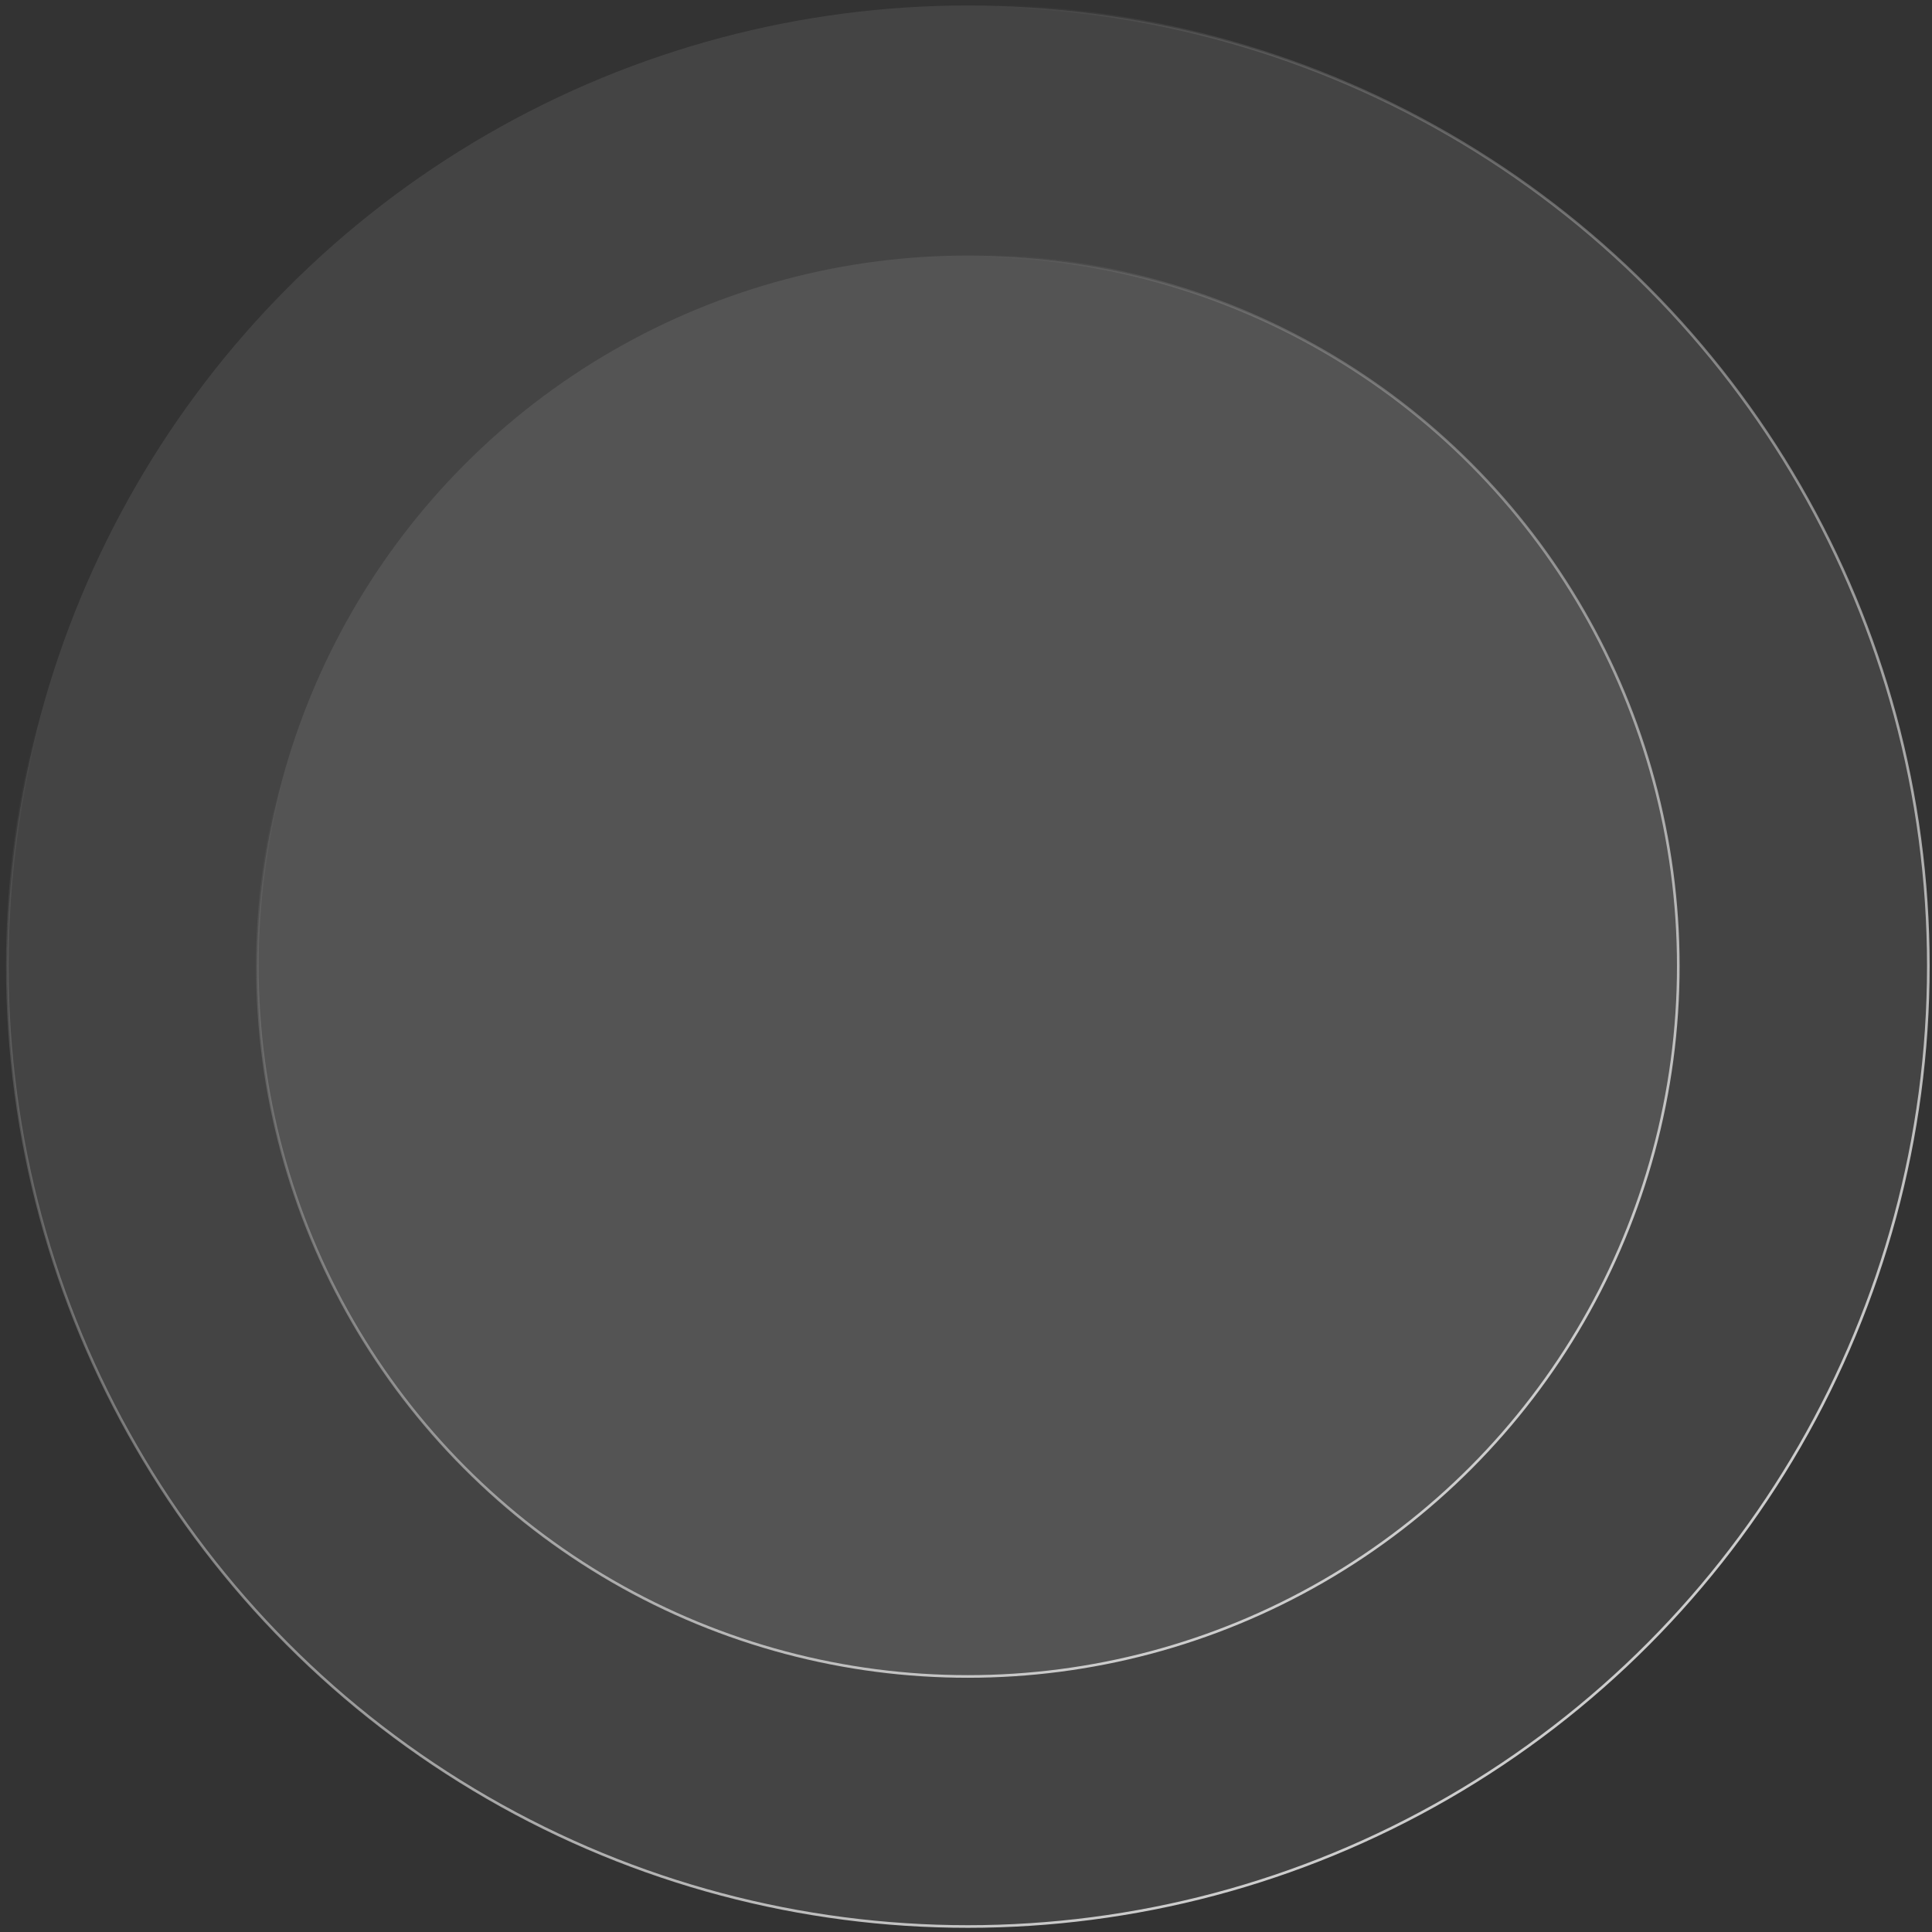
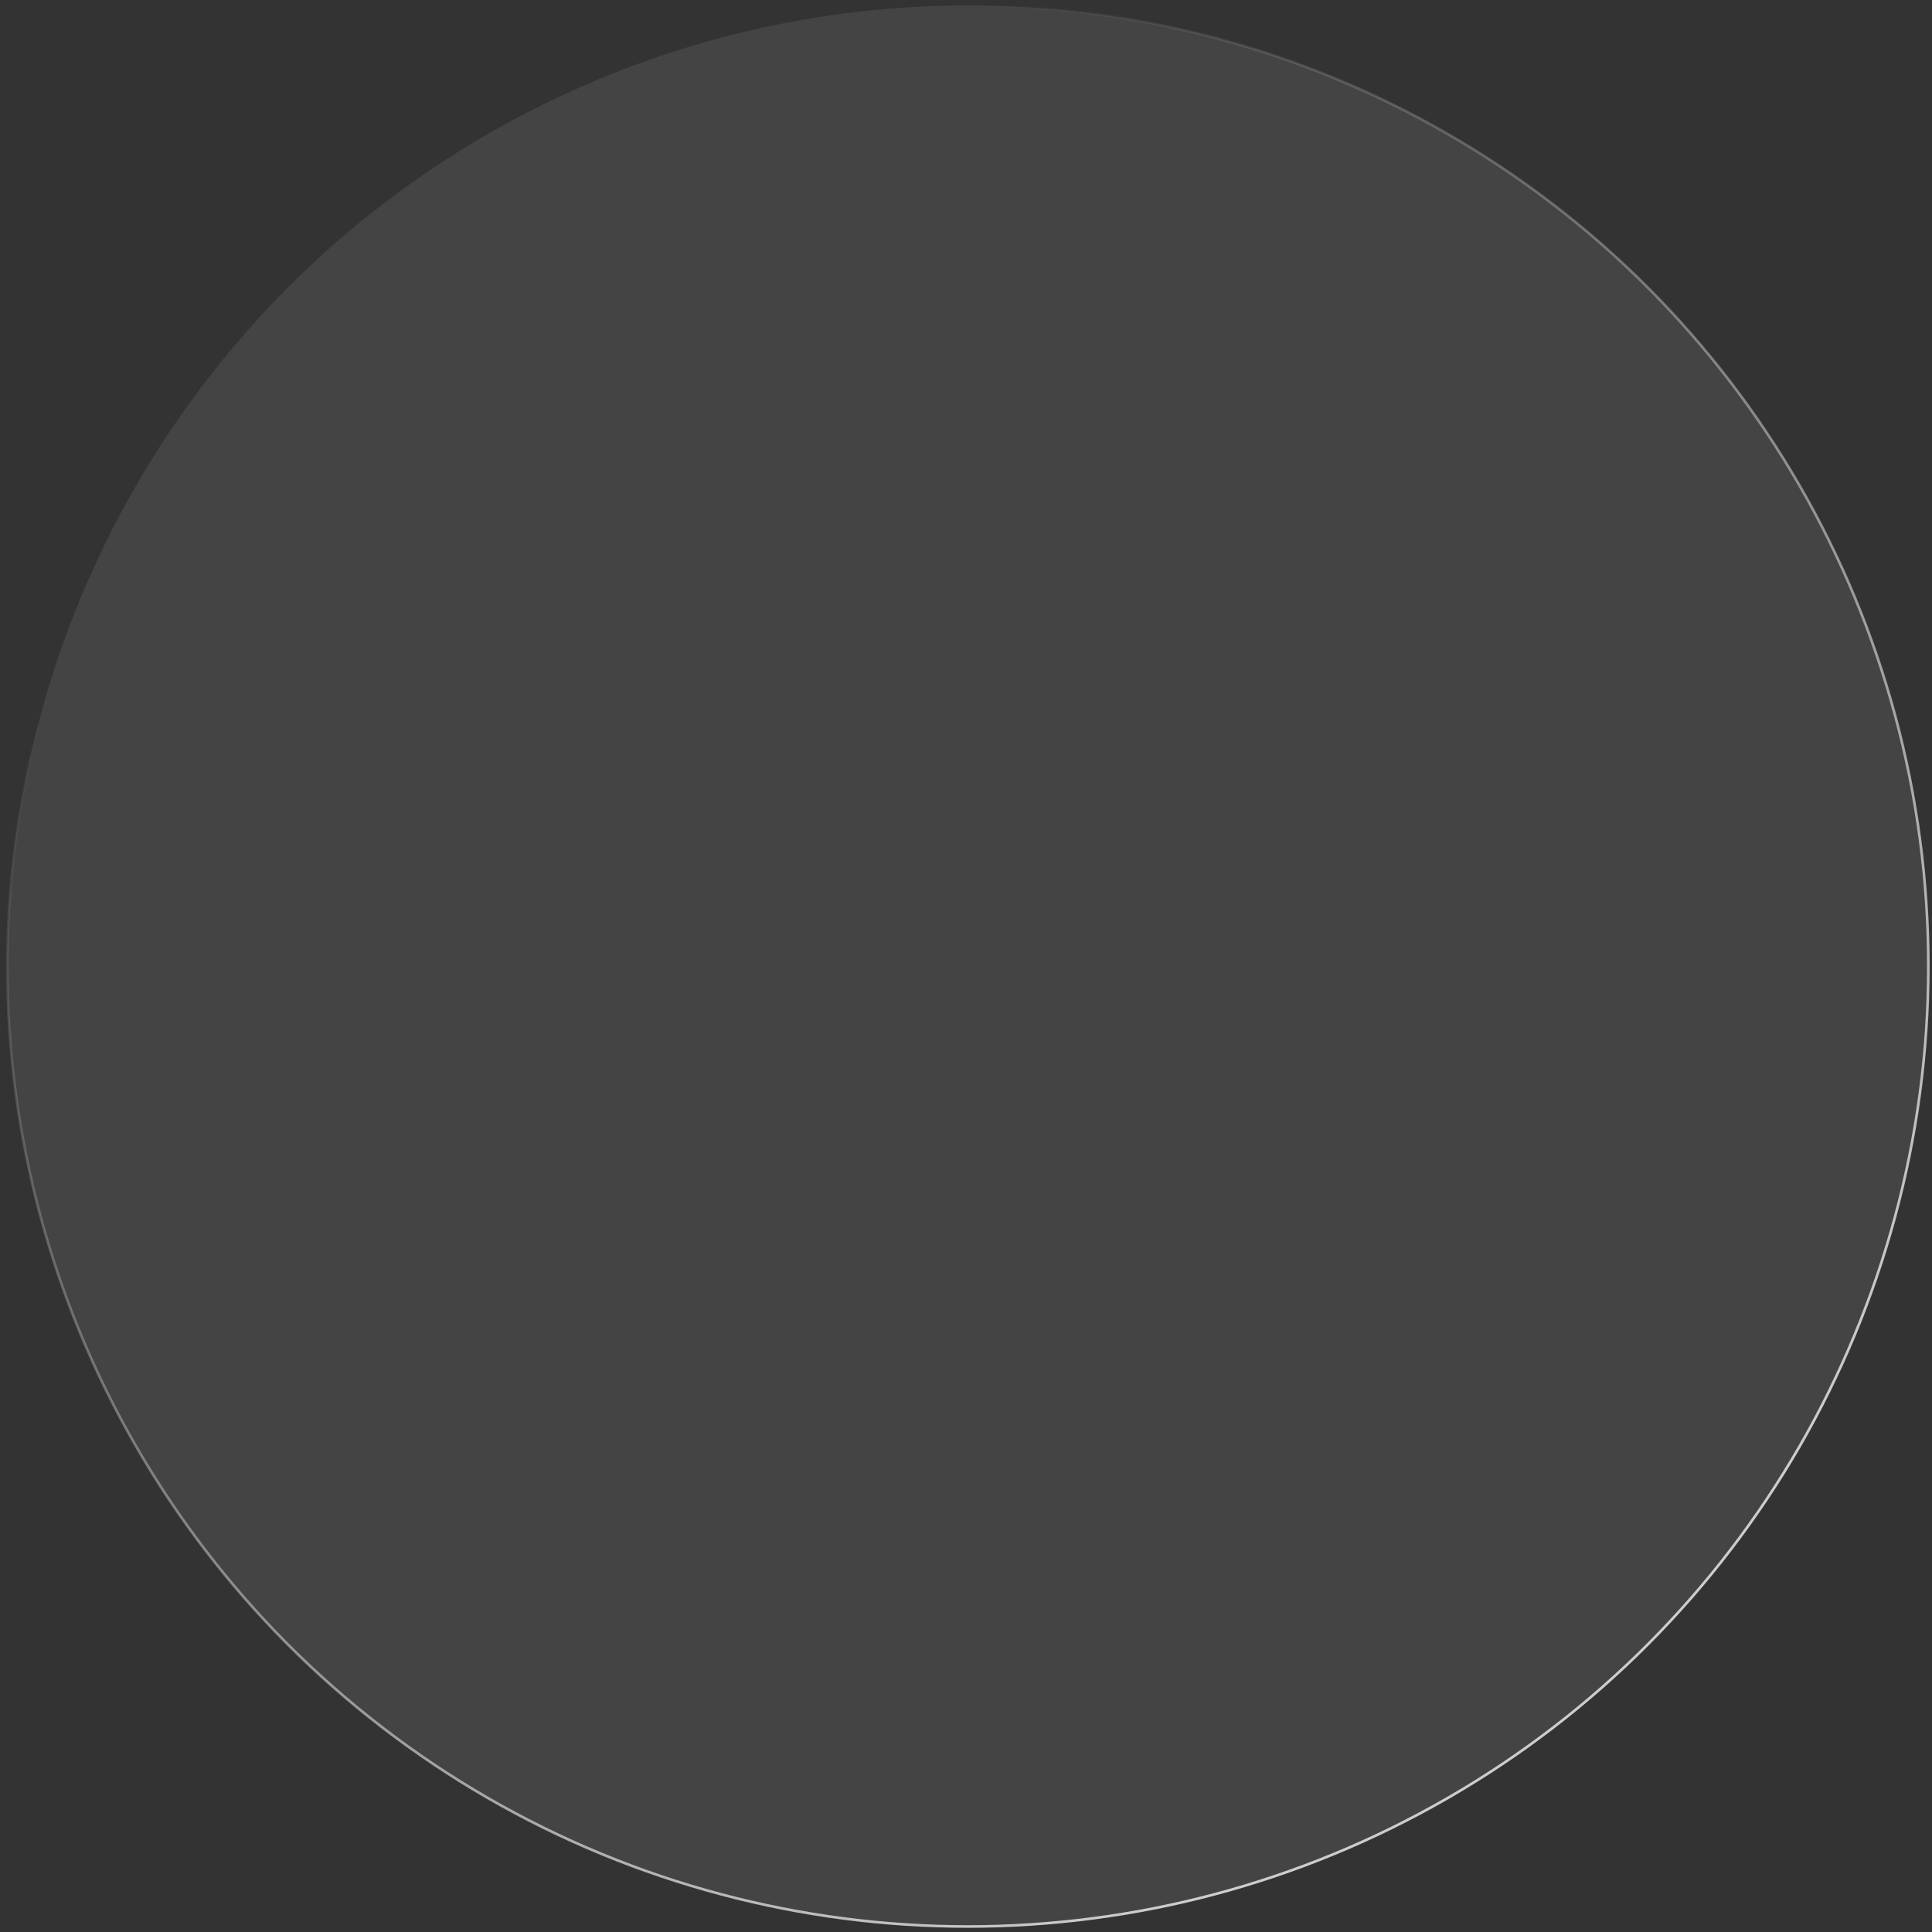
<svg xmlns="http://www.w3.org/2000/svg" width="264" height="264" viewBox="0 0 264 264" fill="none">
  <rect x="0" y="0" width="264" height="264" fill="#333333" stroke="none" />
  <circle cx="132.25" cy="132" r="131.25" fill="#FEFEFE" fill-opacity="0.09" stroke="url(#paint0_linear_2008_9725)" stroke-width="0.359" />
-   <circle cx="132.249" cy="131.999" r="97.083" fill="#FEFEFE" fill-opacity="0.09" stroke="url(#paint1_linear_2008_9725)" stroke-width="0.359" />
  <defs>
    <linearGradient id="paint0_linear_2008_9725" x1="103.136" y1="25.091" x2="237.727" y2="204.545" gradientUnits="userSpaceOnUse">
      <stop stop-color="#F1F1F1" stop-opacity="0" />
      <stop offset="1" stop-color="#CDCDCD" />
    </linearGradient>
    <linearGradient id="paint1_linear_2008_9725" x1="110.715" y1="52.921" x2="210.269" y2="185.66" gradientUnits="userSpaceOnUse">
      <stop stop-color="#F1F1F1" stop-opacity="0" />
      <stop offset="1" stop-color="#CDCDCD" />
    </linearGradient>
  </defs>
</svg>